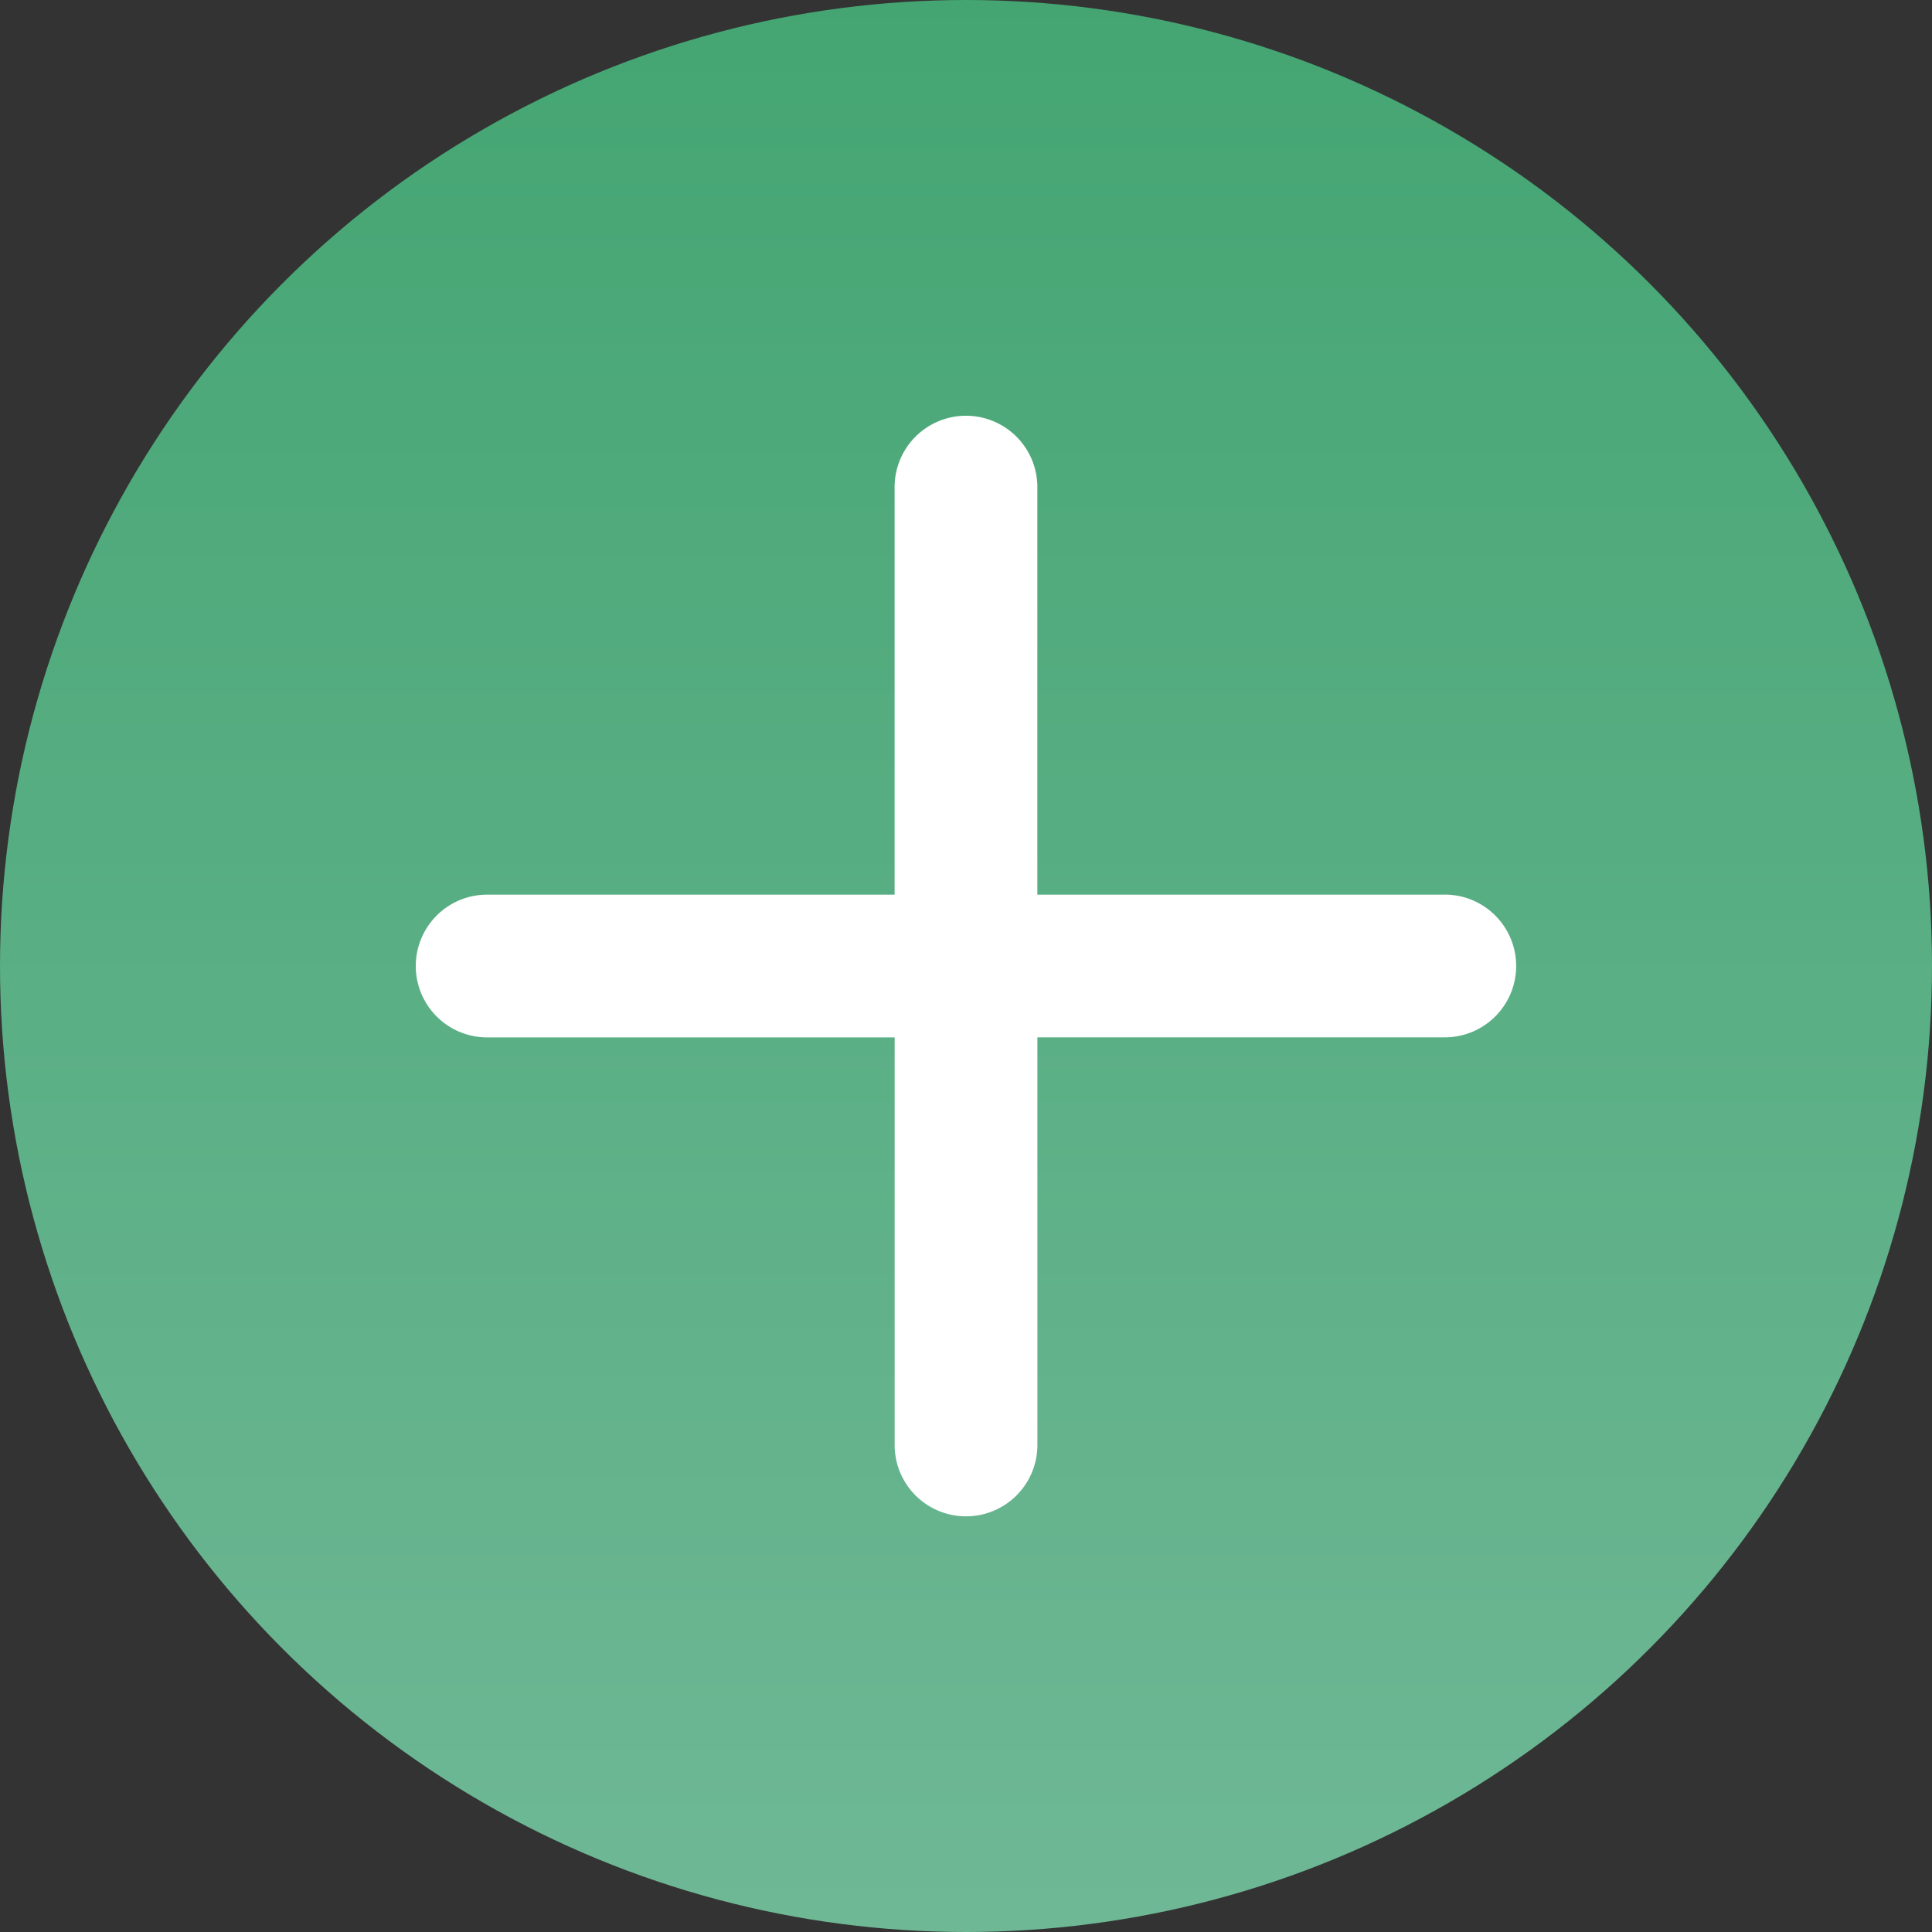
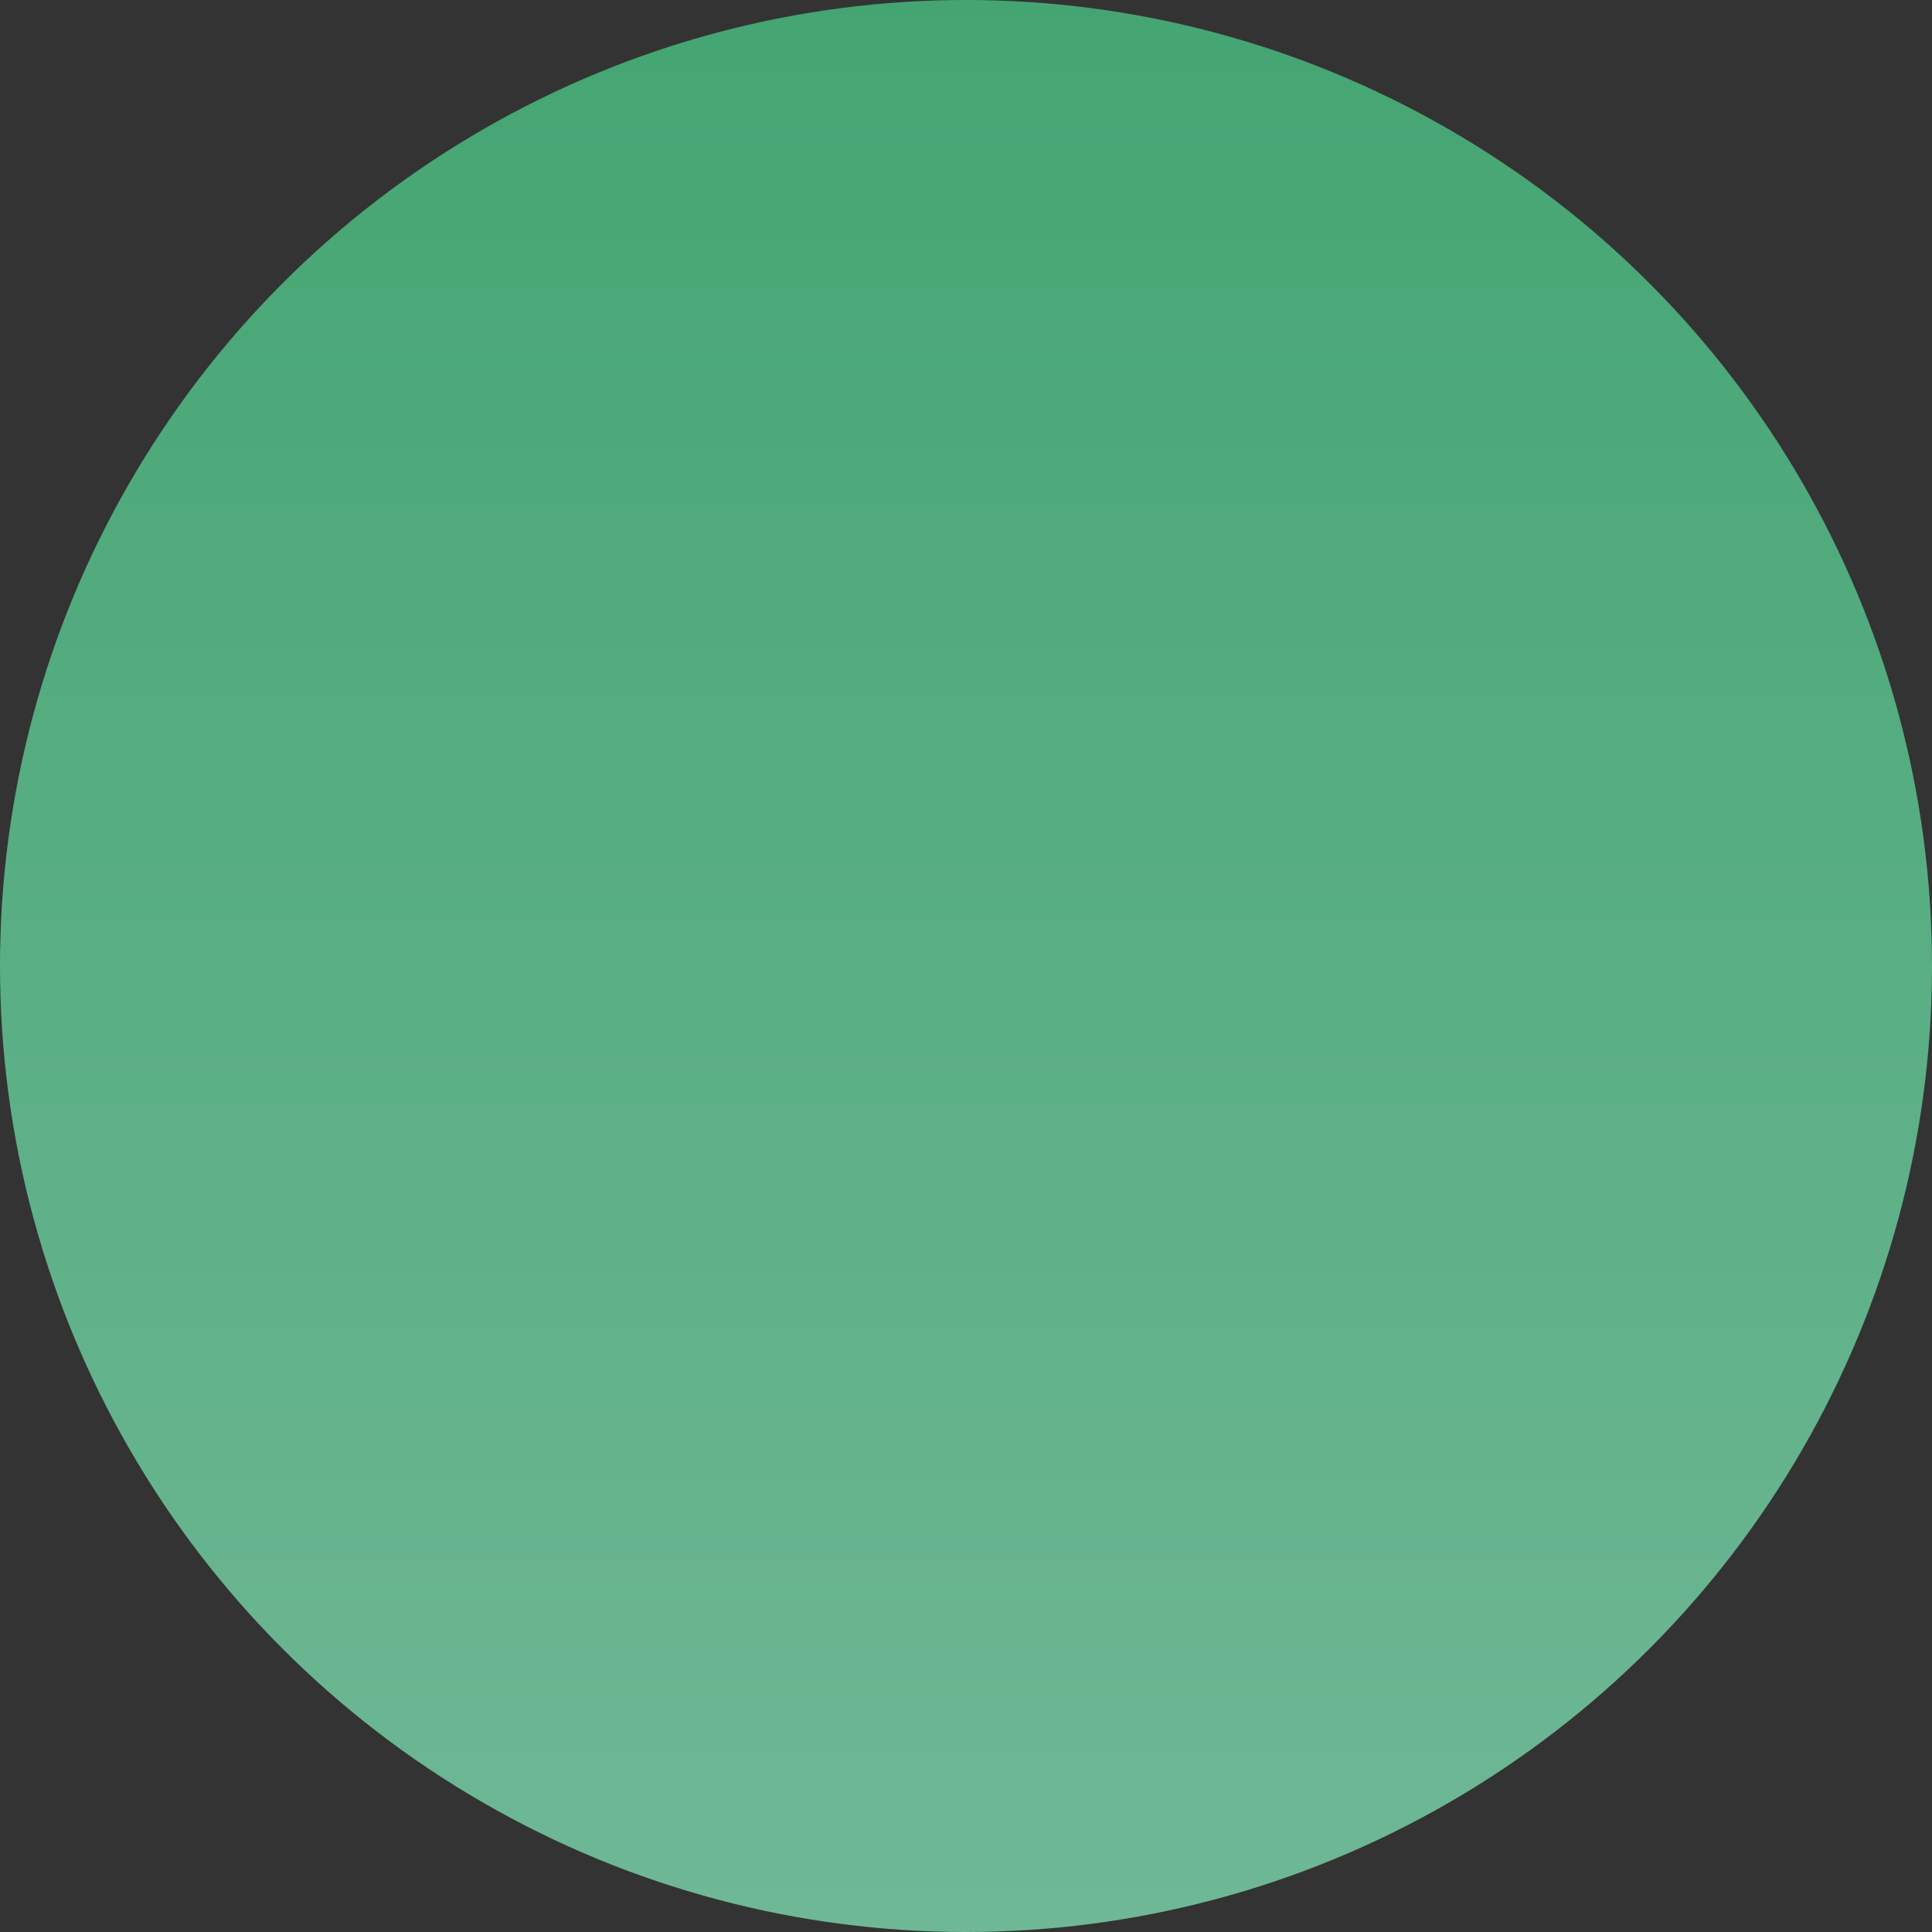
<svg xmlns="http://www.w3.org/2000/svg" width="90.682" height="90.682" viewBox="0 0 90.682 90.682">
  <rect x="0" y="0" width="90.682" height="90.682" fill="#333333" stroke="none" />
  <defs>
    <style>.a{fill:url(#a);}.b{fill:#fff;}</style>
    <linearGradient id="a" x1="0.5" y1="1" x2="0.5" gradientUnits="objectBoundingBox">
      <stop offset="0" stop-color="#6fb896" />
      <stop offset="1" stop-color="#44a572" />
    </linearGradient>
  </defs>
  <g transform="translate(-754.286 -159.178)">
    <circle class="a" cx="45.341" cy="45.341" r="45.341" transform="translate(754.286 159.178)" />
-     <path class="b" d="M822.1,201.17H802.976V182.042a3.349,3.349,0,1,0-6.7,0V201.17H777.151a3.349,3.349,0,0,0,0,6.7h19.127V227a3.349,3.349,0,1,0,6.7,0V207.868H822.1a3.349,3.349,0,0,0,0-6.7Z" />
  </g>
</svg>